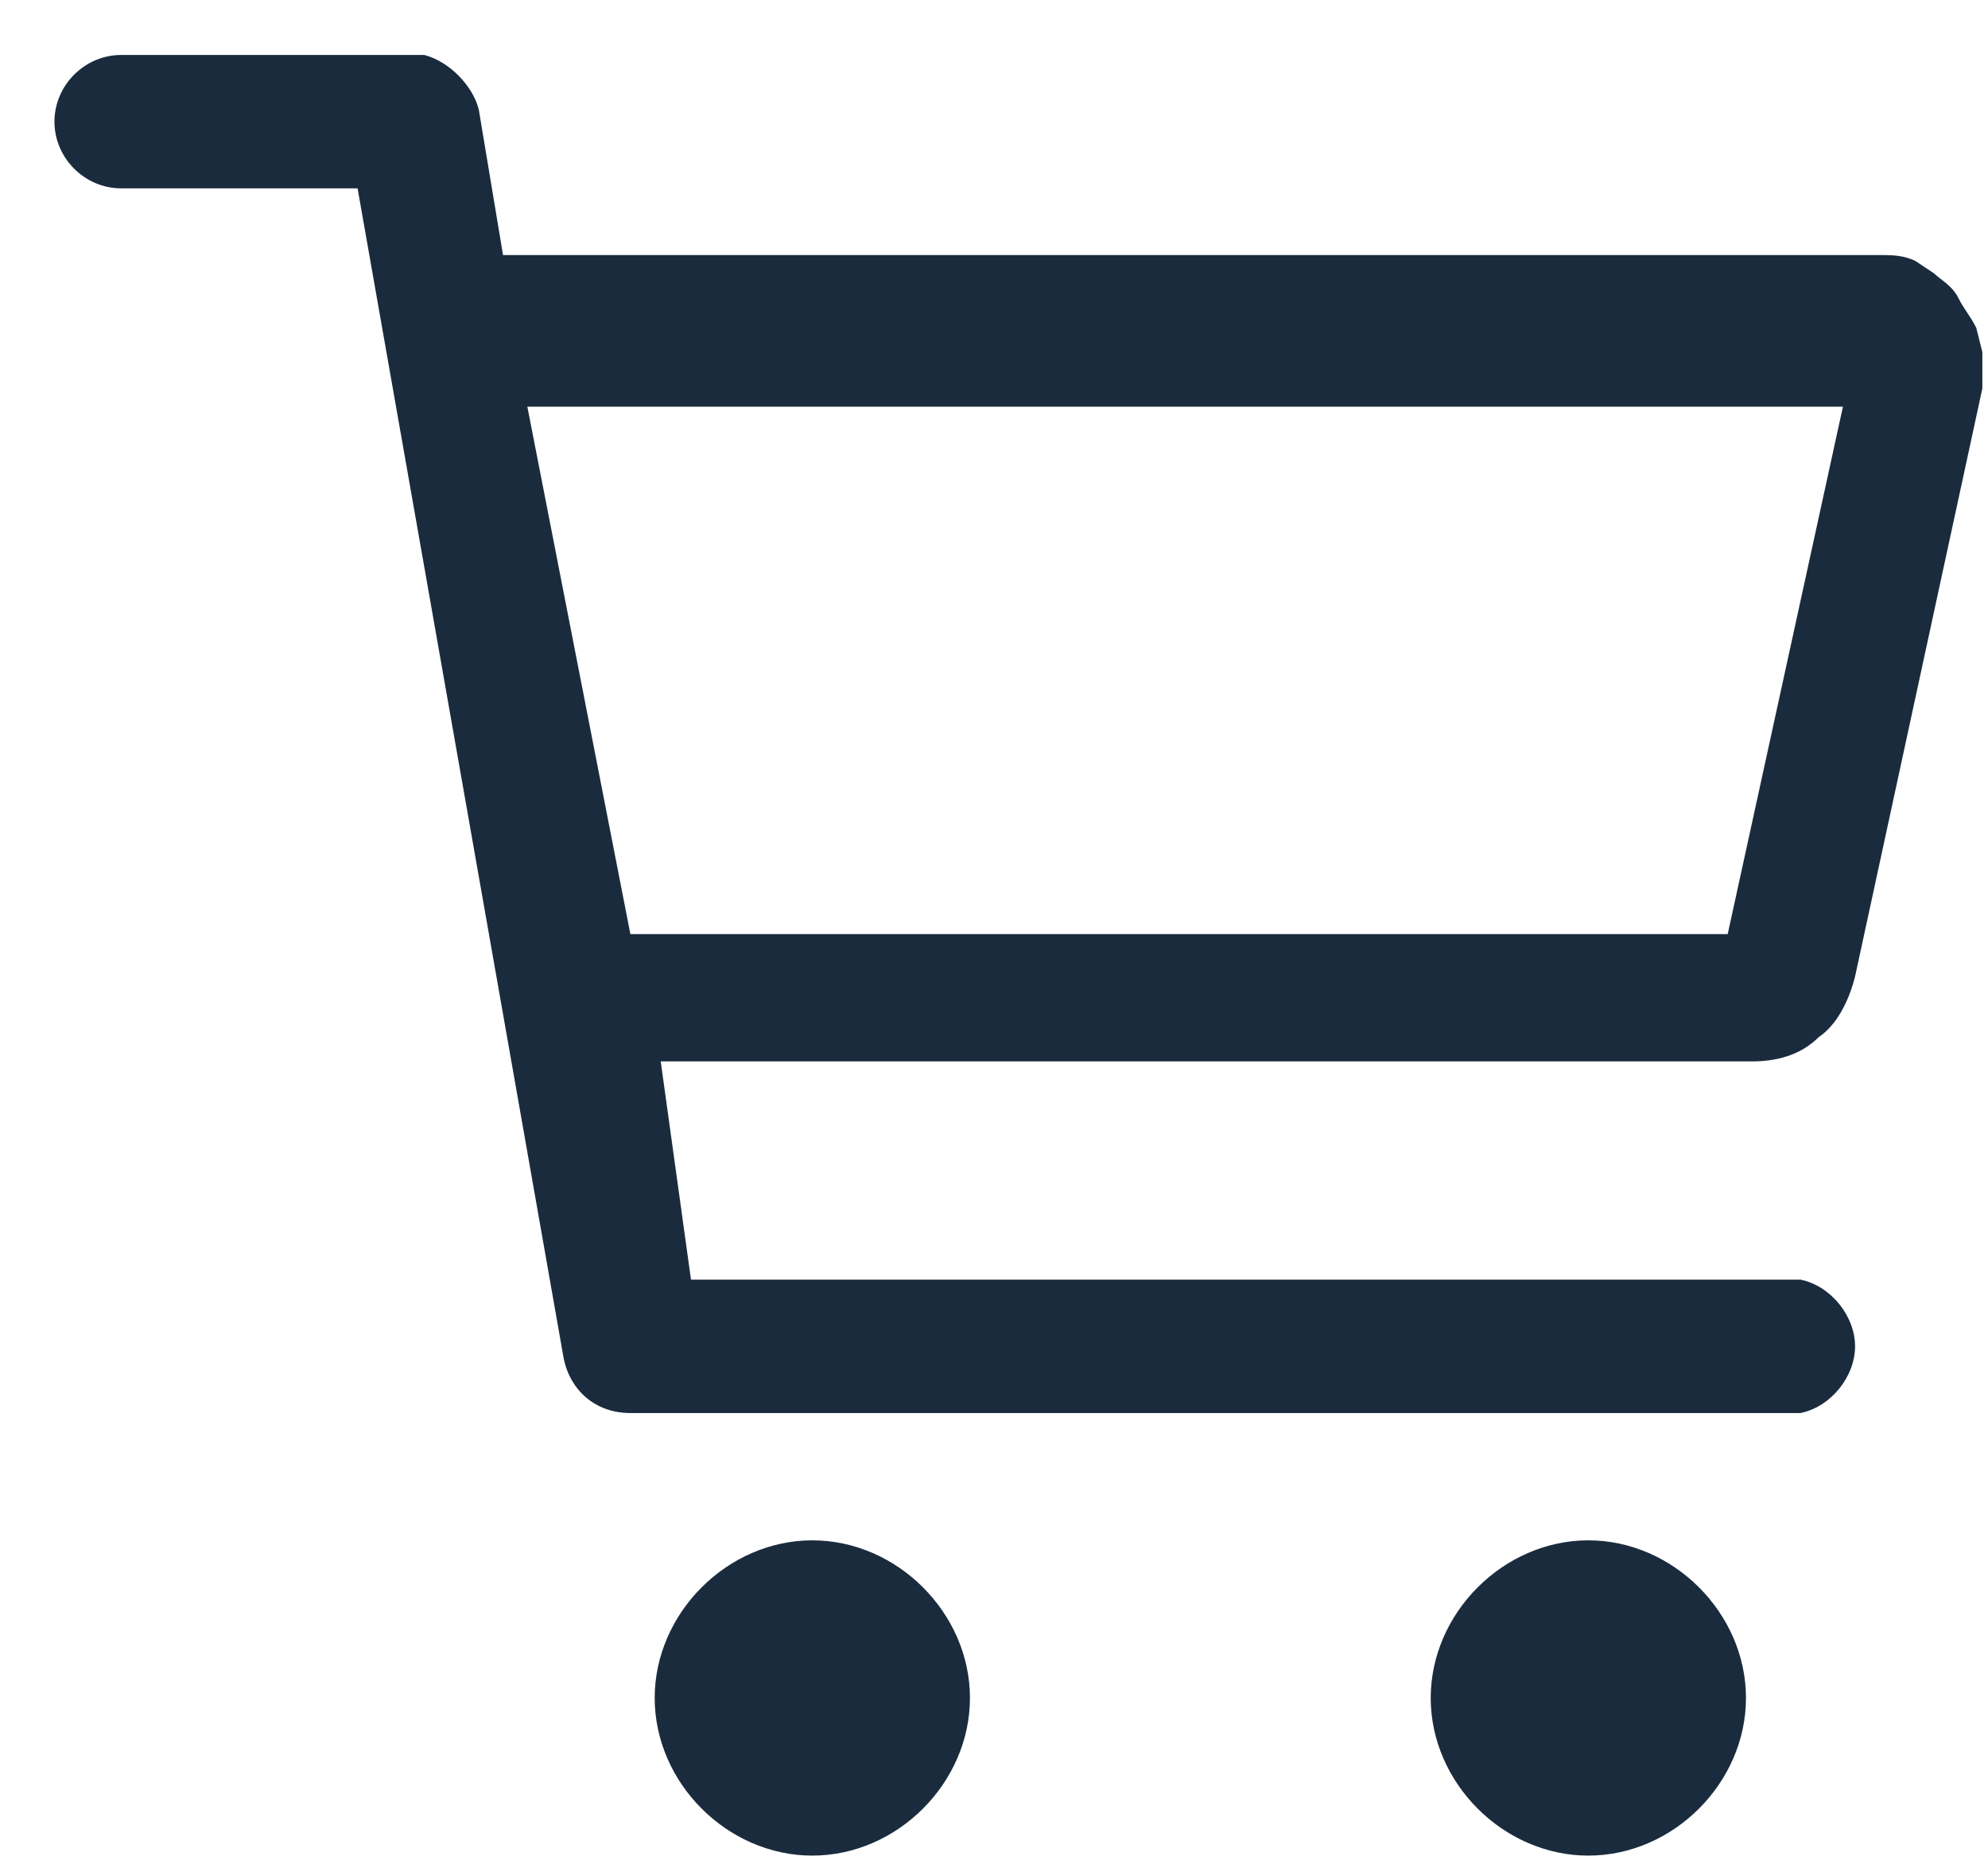
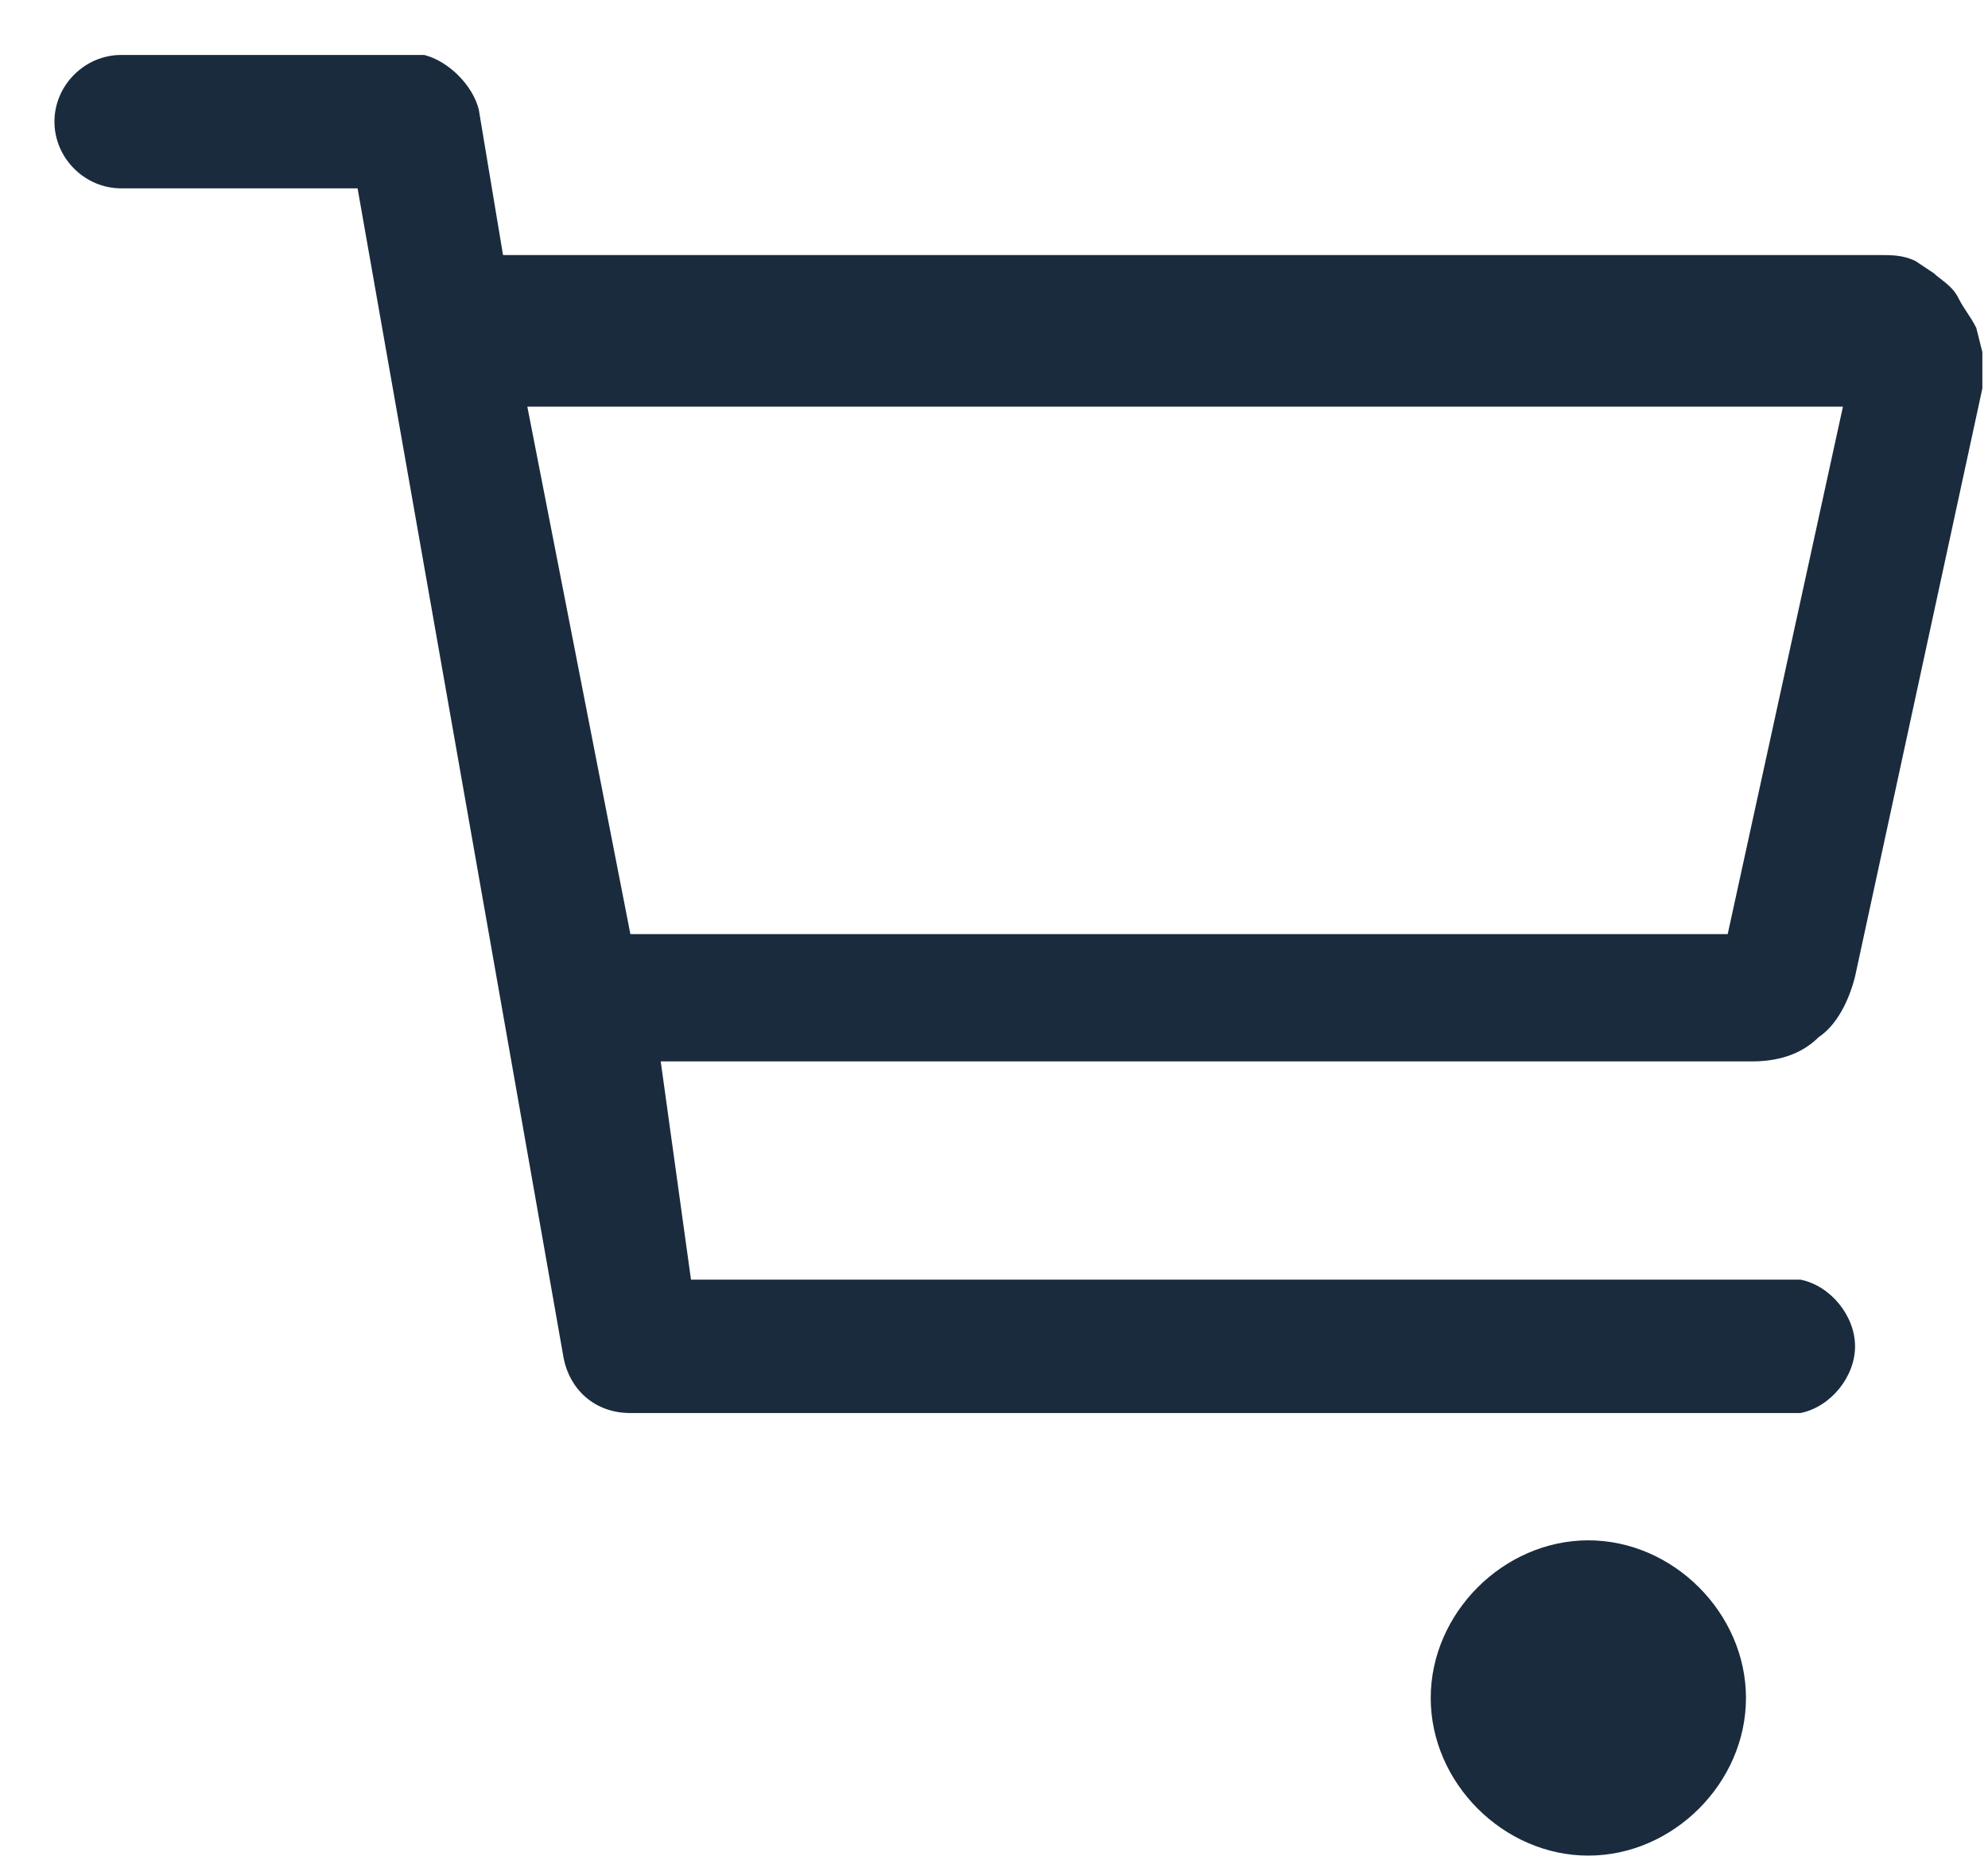
<svg xmlns="http://www.w3.org/2000/svg" width="31" height="29" viewBox="0 0 31 29" fill="none">
  <path d="M22.31 26.477C22.31 27.801 23.444 28.935 24.768 28.935C26.091 28.935 27.226 27.801 27.226 26.477C27.226 25.154 26.091 24.019 24.768 24.019C23.444 24.019 22.31 25.154 22.31 26.477Z" fill="#1A2B3D" />
-   <path d="M12.667 24.019C11.343 24.019 10.209 25.154 10.209 26.477C10.209 27.801 11.343 28.935 12.667 28.935C13.991 28.935 15.125 27.801 15.125 26.477C15.125 25.154 13.991 24.019 12.667 24.019Z" fill="#1A2B3D" />
  <path d="M28.076 22.034C28.548 21.939 28.927 21.467 28.927 20.994C28.927 20.521 28.548 20.049 28.076 19.954H10.775L10.303 16.551H27.319C27.698 16.551 28.076 16.456 28.359 16.173C28.643 15.984 28.832 15.605 28.927 15.227L30.912 6.057C30.912 5.868 30.912 5.679 30.912 5.49L30.817 5.112C30.723 4.923 30.628 4.828 30.534 4.639C30.439 4.45 30.25 4.355 30.156 4.261L29.872 4.072C29.683 3.977 29.494 3.977 29.305 3.977H7.844L7.466 1.708C7.372 1.33 6.994 0.952 6.615 0.857H1.889C1.321 0.857 0.849 1.33 0.849 1.897C0.849 2.465 1.321 2.937 1.889 2.937H5.576L8.79 21.183C8.884 21.656 9.263 22.034 9.83 22.034H27.887H28.076ZM9.83 14.566L8.223 6.341H28.738L26.941 14.566H9.83Z" fill="#1A2B3D" />
</svg>